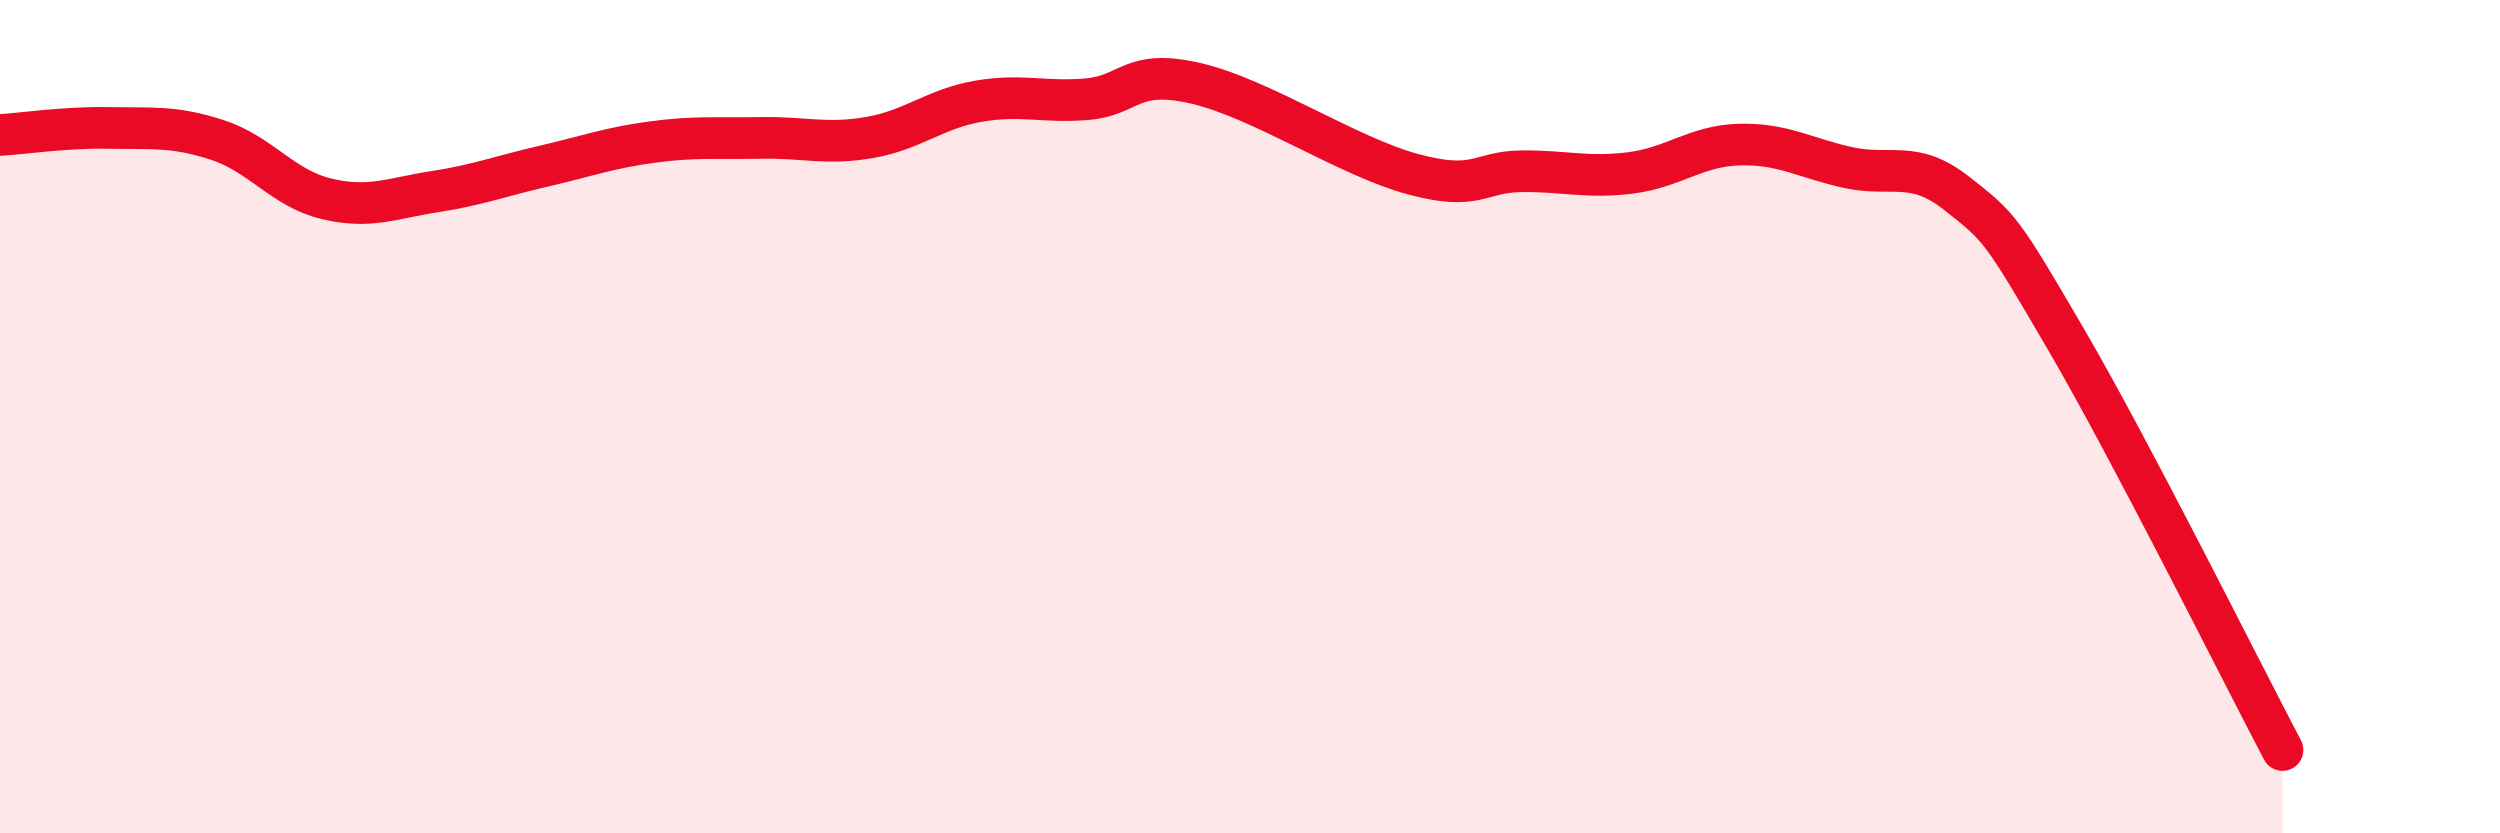
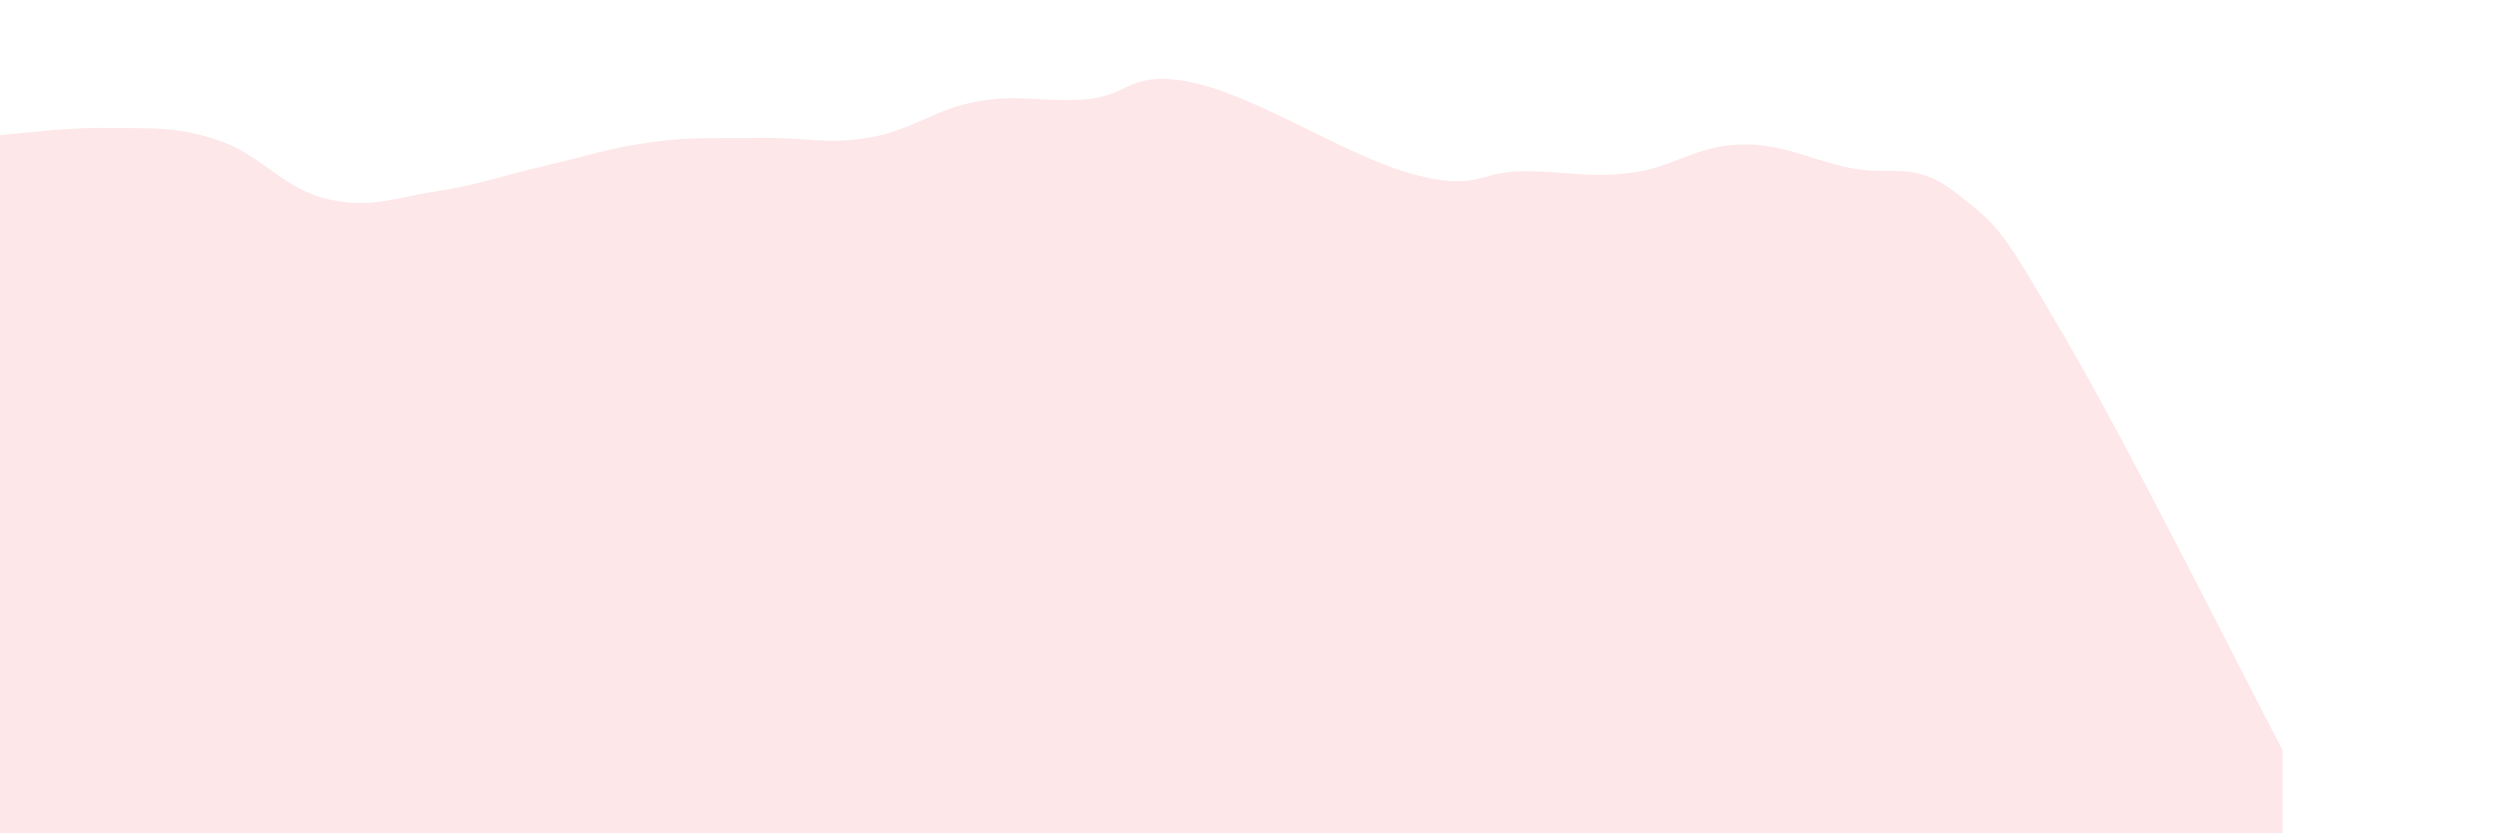
<svg xmlns="http://www.w3.org/2000/svg" width="60" height="20" viewBox="0 0 60 20">
  <path d="M 0,3.24 C 0.52,3.21 1.57,3.05 2.61,3.07 C 3.65,3.09 4.18,3.02 5.22,3.36 C 6.26,3.7 6.79,4.52 7.83,4.77 C 8.87,5.02 9.39,4.76 10.43,4.6 C 11.47,4.44 12,4.23 13.04,3.99 C 14.08,3.75 14.61,3.55 15.65,3.41 C 16.69,3.27 17.22,3.33 18.26,3.31 C 19.3,3.29 19.83,3.48 20.87,3.3 C 21.91,3.12 22.44,2.61 23.48,2.43 C 24.52,2.25 25.05,2.47 26.09,2.38 C 27.13,2.29 27.14,1.64 28.7,2 C 30.26,2.36 32.35,3.76 33.91,4.18 C 35.47,4.6 35.48,4.12 36.52,4.11 C 37.56,4.1 38.09,4.28 39.13,4.15 C 40.17,4.02 40.7,3.5 41.74,3.47 C 42.78,3.44 43.31,3.79 44.35,4.02 C 45.39,4.25 45.92,3.82 46.96,4.64 C 48,5.46 48.01,5.45 49.57,8.12 C 51.13,10.79 53.74,16.02 54.78,18L54.78 20L0 20Z" fill="#EB0A25" opacity="0.1" stroke-linecap="round" stroke-linejoin="round" />
-   <path d="M 0,3.24 C 0.52,3.21 1.57,3.05 2.61,3.07 C 3.65,3.09 4.18,3.02 5.22,3.36 C 6.26,3.7 6.79,4.52 7.83,4.77 C 8.87,5.02 9.39,4.76 10.43,4.6 C 11.47,4.44 12,4.23 13.04,3.99 C 14.08,3.75 14.61,3.55 15.65,3.41 C 16.69,3.27 17.22,3.33 18.26,3.31 C 19.3,3.29 19.83,3.48 20.87,3.3 C 21.91,3.12 22.44,2.61 23.48,2.43 C 24.52,2.25 25.05,2.47 26.09,2.38 C 27.13,2.29 27.14,1.64 28.7,2 C 30.26,2.36 32.35,3.76 33.91,4.18 C 35.47,4.6 35.48,4.12 36.52,4.11 C 37.56,4.1 38.09,4.28 39.13,4.15 C 40.17,4.02 40.7,3.5 41.74,3.47 C 42.78,3.44 43.31,3.79 44.35,4.02 C 45.39,4.25 45.92,3.82 46.96,4.64 C 48,5.46 48.01,5.45 49.57,8.12 C 51.13,10.79 53.74,16.02 54.78,18" stroke="#EB0A25" stroke-width="1" fill="none" stroke-linecap="round" stroke-linejoin="round" />
</svg>